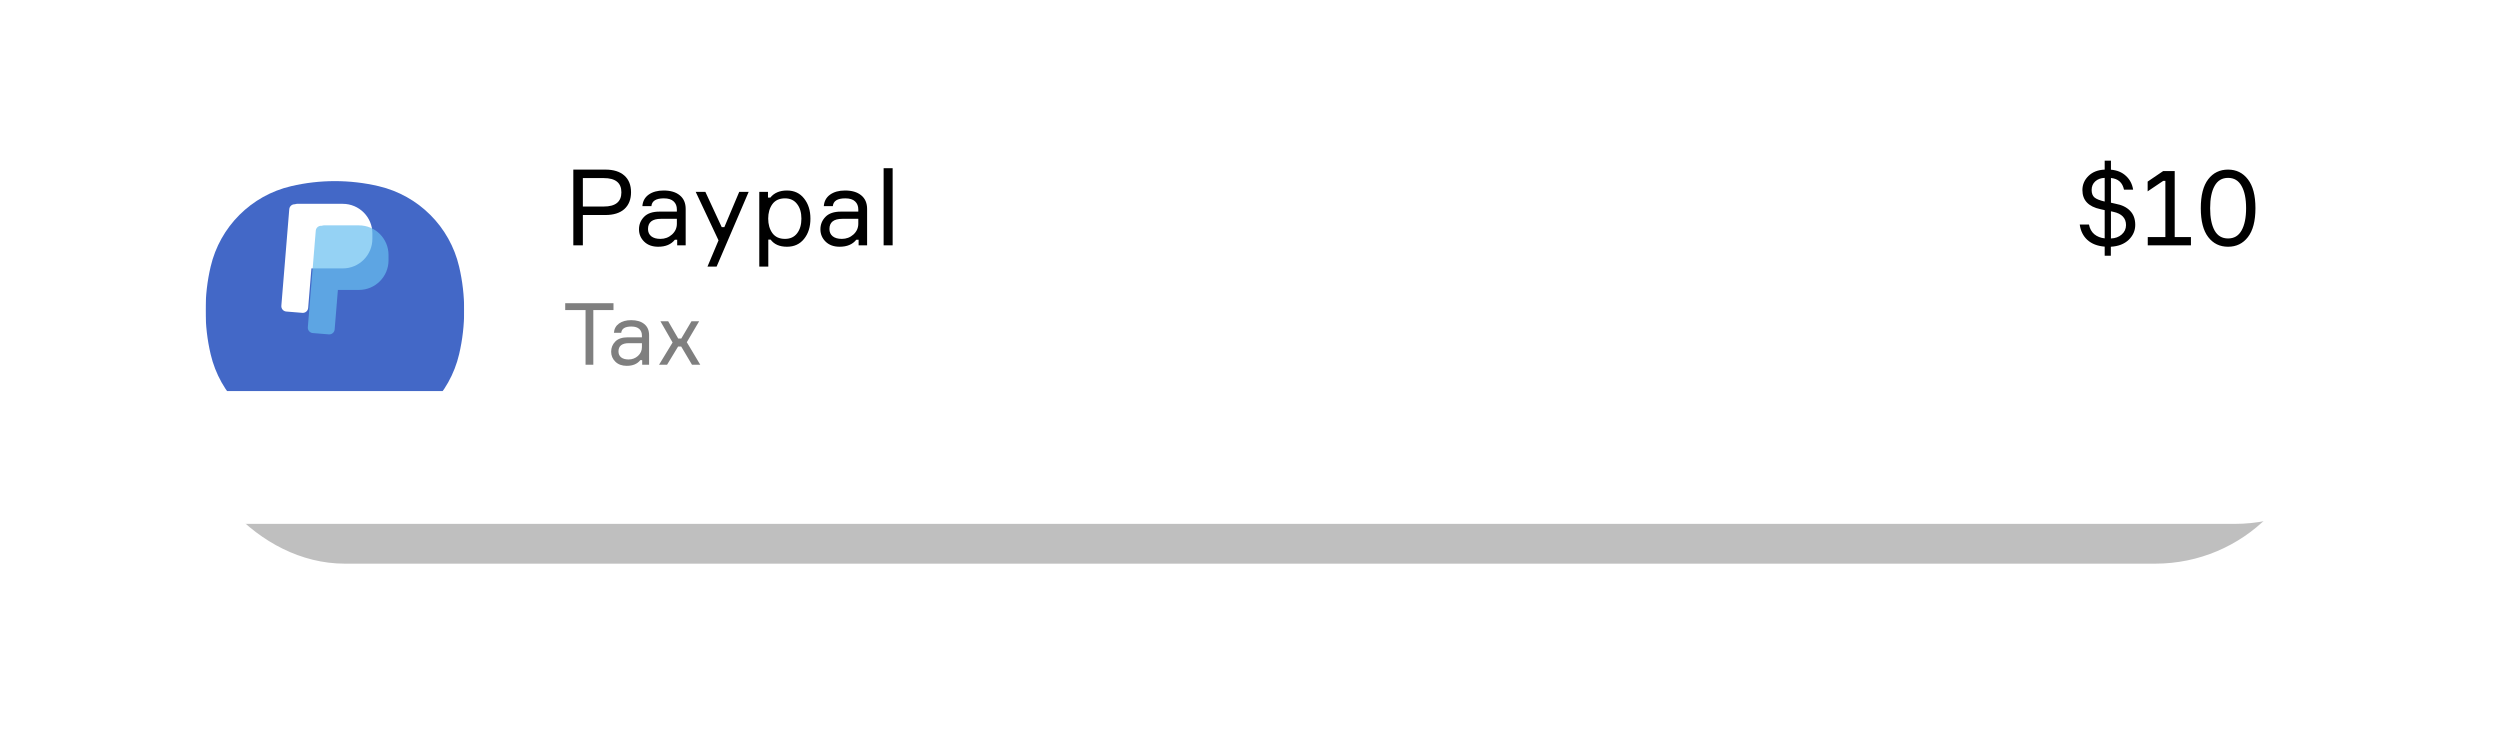
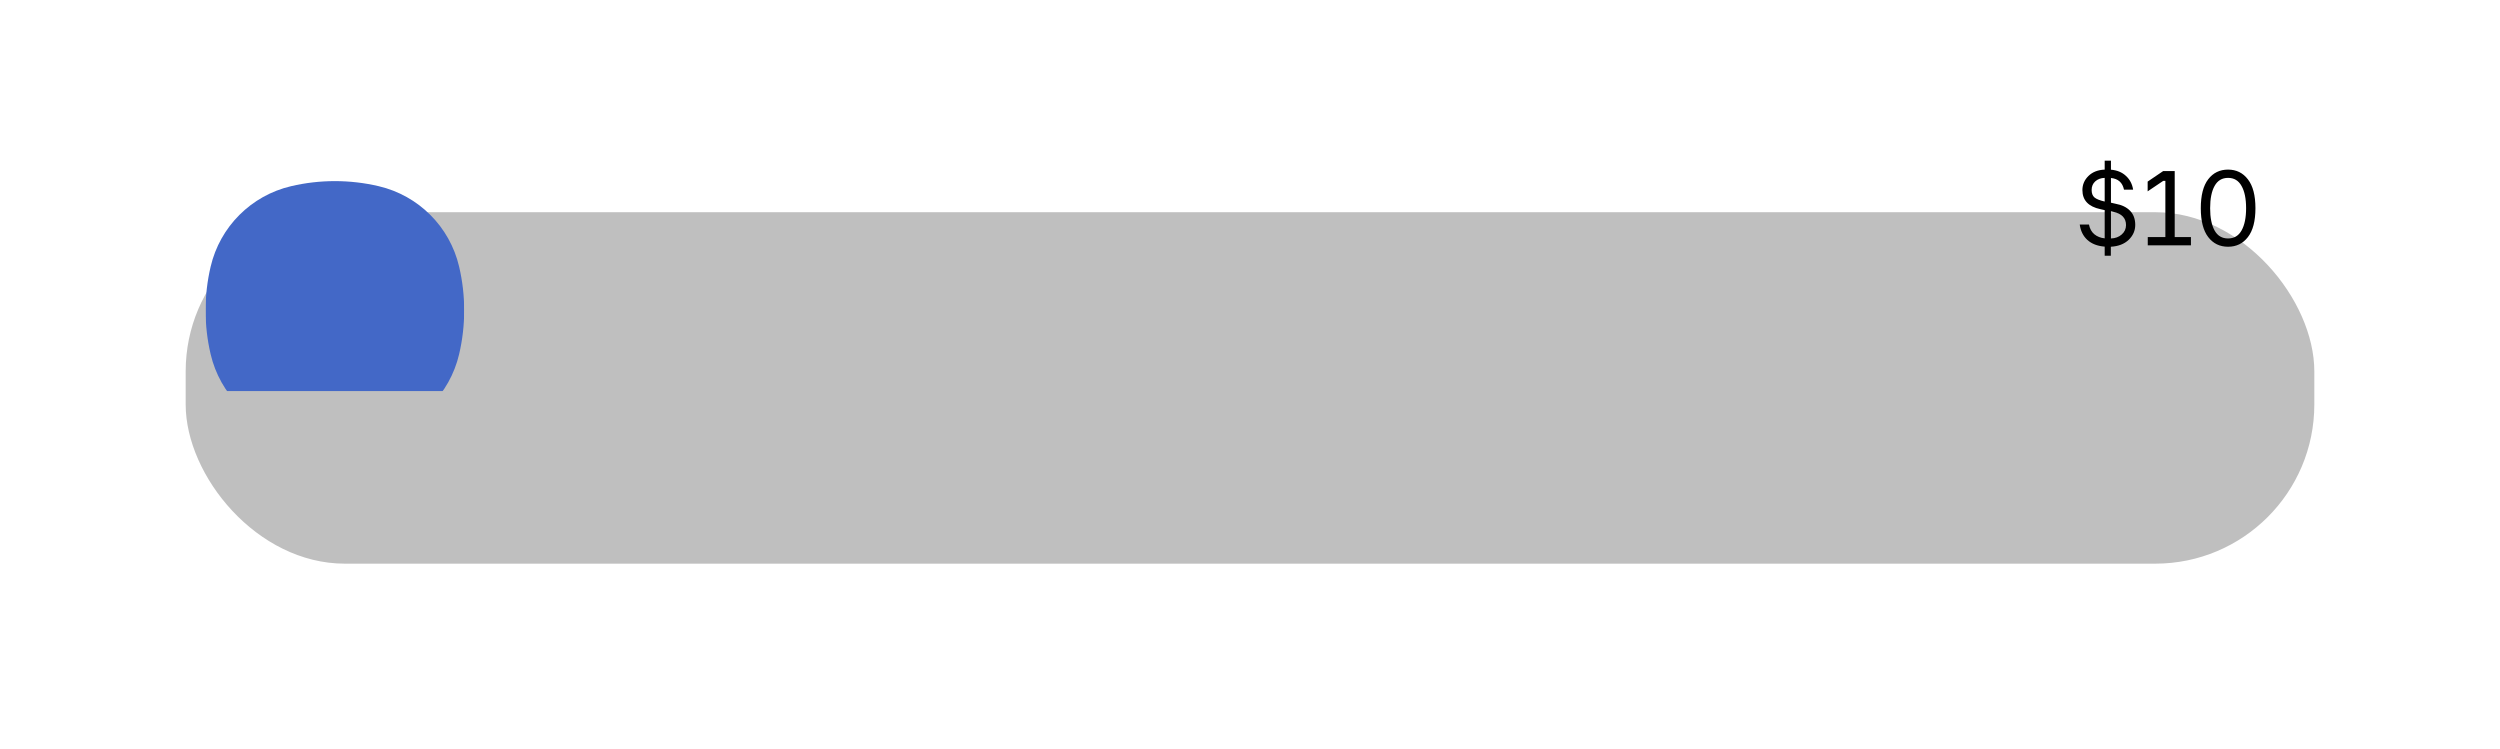
<svg xmlns="http://www.w3.org/2000/svg" width="377" height="113" viewBox="0 0 377 113" fill="none">
  <g opacity="0.25" filter="url(#filter0_f_1667_9225)">
    <rect x="28" y="32" width="321" height="53" rx="24" fill="black" />
  </g>
-   <rect x="11" width="350" height="79" rx="24" fill="white" />
  <g clip-path="url(#clip0_1667_9225)">
    <g filter="url(#filter1_d_1667_9225)">
      <path d="M31.765 32.893C33.176 26.875 37.875 22.176 43.893 20.765C48.239 19.745 52.761 19.745 57.107 20.765C63.125 22.176 67.824 26.875 69.235 32.893C70.255 37.239 70.255 41.761 69.235 46.107C67.824 52.125 63.125 56.824 57.107 58.235C52.761 59.255 48.239 59.255 43.893 58.235C37.875 56.824 33.176 52.125 31.765 46.107C30.745 41.761 30.745 37.239 31.765 32.893Z" fill="#4368C7" />
    </g>
-     <path fill-rule="evenodd" clip-rule="evenodd" d="M46.96 40.475L46.47 46.436C46.434 46.883 46.042 47.215 45.595 47.178L43.169 46.979C42.722 46.943 42.39 46.551 42.427 46.104L43.622 31.547C43.658 31.107 44.038 30.778 44.476 30.803C44.574 30.761 44.681 30.738 44.795 30.738H51.692C54.157 30.738 56.155 32.736 56.155 35.201V36.012C56.155 38.477 54.157 40.475 51.692 40.475H46.96Z" fill="white" />
-     <path fill-rule="evenodd" clip-rule="evenodd" d="M50.954 43.721L50.465 49.682C50.428 50.129 50.036 50.461 49.589 50.424L47.163 50.225C46.716 50.188 46.384 49.797 46.421 49.35L47.616 34.792C47.653 34.346 48.044 34.013 48.491 34.05L48.524 34.053C48.625 34.008 48.736 33.984 48.852 33.984H54.127C56.592 33.984 58.59 35.982 58.59 38.447V39.258C58.59 41.723 56.592 43.721 54.127 43.721H50.954Z" fill="#68BFF0" fill-opacity="0.7" />
  </g>
  <g clip-path="url(#clip1_1667_9225)">
    <path d="M318.331 30.568L319.035 30.728C319.974 30.899 320.699 31.251 321.211 31.784C321.734 32.317 321.995 33.027 321.995 33.912C321.995 34.776 321.665 35.528 321.003 36.168C320.342 36.797 319.446 37.144 318.315 37.208V38.568H317.387V37.192C316.299 37.107 315.43 36.771 314.779 36.184C314.139 35.597 313.755 34.824 313.627 33.864H315.019C315.137 34.483 315.403 34.968 315.819 35.32C316.246 35.672 316.769 35.88 317.387 35.944V31.688L316.747 31.544C314.934 31.16 314.027 30.2 314.027 28.664C314.027 27.843 314.331 27.133 314.939 26.536C315.547 25.939 316.363 25.619 317.387 25.576V24.232H318.331V25.592C319.259 25.667 320.017 25.981 320.603 26.536C321.19 27.08 321.547 27.768 321.675 28.6H320.299C320.075 27.533 319.419 26.947 318.331 26.84V30.568ZM318.699 31.944L318.331 31.864V35.96C318.982 35.939 319.521 35.741 319.947 35.368C320.385 34.984 320.603 34.509 320.603 33.944C320.603 32.888 319.969 32.221 318.699 31.944ZM315.419 28.648C315.419 29.149 315.558 29.523 315.835 29.768C316.123 30.013 316.641 30.221 317.387 30.392V26.824C316.801 26.845 316.326 27.021 315.963 27.352C315.601 27.683 315.419 28.115 315.419 28.648ZM323.882 37V35.752H326.538V27.272H326.218L323.866 28.856V27.384L326.202 25.8H327.946V35.752H330.394V37H323.882ZM333 27.032C333.747 26.061 334.744 25.576 335.992 25.576C337.24 25.576 338.237 26.067 338.984 27.048C339.741 28.019 340.12 29.469 340.12 31.4C340.12 33.331 339.741 34.781 338.984 35.752C338.237 36.723 337.24 37.208 335.992 37.208C334.744 37.208 333.747 36.723 333 35.752C332.253 34.781 331.88 33.331 331.88 31.4C331.88 29.459 332.253 28.003 333 27.032ZM333.96 34.76C334.408 35.56 335.085 35.96 335.992 35.96C336.899 35.96 337.576 35.56 338.024 34.76C338.483 33.949 338.712 32.829 338.712 31.4C338.712 29.96 338.483 28.84 338.024 28.04C337.576 27.229 336.899 26.824 335.992 26.824C335.085 26.824 334.408 27.229 333.96 28.04C333.512 28.84 333.288 29.96 333.288 31.4C333.288 32.829 333.512 33.949 333.96 34.76Z" fill="black" />
-     <path d="M86.456 25.576H91.288C92.525 25.576 93.48 25.875 94.152 26.472C94.824 27.069 95.16 27.907 95.16 28.984C95.16 30.072 94.824 30.92 94.152 31.528C93.48 32.125 92.525 32.424 91.288 32.424H87.896V37H86.456V25.576ZM87.896 31.144H91.048C92.819 31.144 93.704 30.429 93.704 29C93.704 27.571 92.819 26.856 91.048 26.856H87.896V31.144ZM102.12 37V36.152H101.768C101.213 36.856 100.376 37.208 99.256 37.208C98.371 37.208 97.666 36.952 97.144 36.44C96.621 35.928 96.36 35.309 96.36 34.584C96.36 33.848 96.616 33.219 97.128 32.696C97.64 32.173 98.413 31.912 99.448 31.912H102.072V31.592C102.072 31.08 101.912 30.675 101.592 30.376C101.272 30.067 100.776 29.912 100.104 29.912C98.93 29.912 98.306 30.301 98.232 31.08H96.872C96.925 30.344 97.24 29.768 97.816 29.352C98.403 28.936 99.154 28.728 100.072 28.728C101.107 28.728 101.917 28.968 102.504 29.448C103.101 29.928 103.4 30.616 103.4 31.512V37H102.12ZM99.592 36.024C100.264 36.024 100.845 35.805 101.336 35.368C101.827 34.92 102.072 34.376 102.072 33.736V33H99.656C98.365 33 97.72 33.512 97.72 34.536C97.72 34.995 97.88 35.357 98.2 35.624C98.531 35.891 98.995 36.024 99.592 36.024ZM108.066 40.2H106.69L108.354 36.248L104.914 28.936H106.37L108.834 34.248H109.234L111.474 28.936H112.898L108.066 40.2ZM118.372 29.912C117.529 29.912 116.894 30.205 116.468 30.792C116.052 31.379 115.844 32.104 115.844 32.968C115.844 33.832 116.052 34.557 116.468 35.144C116.894 35.731 117.529 36.024 118.372 36.024C119.161 36.024 119.769 35.747 120.196 35.192C120.633 34.627 120.852 33.885 120.852 32.968C120.852 32.051 120.633 31.315 120.196 30.76C119.769 30.195 119.161 29.912 118.372 29.912ZM114.5 28.936H115.812V29.8H116.164C116.74 29.085 117.577 28.728 118.676 28.728C119.764 28.728 120.622 29.128 121.252 29.928C121.892 30.728 122.212 31.741 122.212 32.968C122.212 34.216 121.892 35.235 121.252 36.024C120.622 36.813 119.764 37.208 118.676 37.208C117.566 37.208 116.745 36.851 116.212 36.136H115.86V40.2H114.5V28.936ZM129.479 37V36.152H129.127C128.573 36.856 127.735 37.208 126.615 37.208C125.73 37.208 125.026 36.952 124.503 36.44C123.981 35.928 123.719 35.309 123.719 34.584C123.719 33.848 123.975 33.219 124.487 32.696C124.999 32.173 125.773 31.912 126.807 31.912H129.431V31.592C129.431 31.08 129.271 30.675 128.951 30.376C128.631 30.067 128.135 29.912 127.463 29.912C126.29 29.912 125.666 30.301 125.591 31.08H124.231C124.285 30.344 124.599 29.768 125.175 29.352C125.762 28.936 126.514 28.728 127.431 28.728C128.466 28.728 129.277 28.968 129.863 29.448C130.461 29.928 130.759 30.616 130.759 31.512V37H129.479ZM126.951 36.024C127.623 36.024 128.205 35.805 128.695 35.368C129.186 34.92 129.431 34.376 129.431 33.736V33H127.015C125.725 33 125.079 33.512 125.079 34.536C125.079 34.995 125.239 35.357 125.559 35.624C125.89 35.891 126.354 36.024 126.951 36.024ZM133.25 25.368H134.61V37H133.25V25.368Z" fill="black" />
-     <path opacity="0.5" d="M92.514 45.718V46.758H89.472V55H88.302V46.758H85.234V45.718H92.514ZM96.842 55V54.311H96.556C96.105 54.883 95.425 55.169 94.515 55.169C93.796 55.169 93.224 54.961 92.799 54.545C92.374 54.129 92.162 53.626 92.162 53.037C92.162 52.439 92.37 51.928 92.786 51.503C93.202 51.078 93.83 50.866 94.671 50.866H96.803V50.606C96.803 50.19 96.673 49.861 96.413 49.618C96.153 49.367 95.75 49.241 95.204 49.241C94.251 49.241 93.744 49.557 93.683 50.19H92.578C92.621 49.592 92.877 49.124 93.345 48.786C93.822 48.448 94.433 48.279 95.178 48.279C96.019 48.279 96.677 48.474 97.154 48.864C97.639 49.254 97.882 49.813 97.882 50.541V55H96.842ZM94.788 54.207C95.334 54.207 95.806 54.029 96.205 53.674C96.604 53.31 96.803 52.868 96.803 52.348V51.75H94.84C93.791 51.75 93.267 52.166 93.267 52.998C93.267 53.371 93.397 53.665 93.657 53.882C93.926 54.099 94.303 54.207 94.788 54.207ZM104.351 55L102.726 52.257H102.258L100.594 55H99.385L101.426 51.646L99.593 48.448H100.763L102.271 51.048H102.739L104.273 48.448H105.43L103.571 51.607L105.599 55H104.351Z" fill="black" />
  </g>
  <defs>
    <filter id="filter0_f_1667_9225" x="0.493" y="4.493" width="376.014" height="108.014" filterUnits="userSpaceOnUse" color-interpolation-filters="sRGB">
      <feFlood flood-opacity="0" result="BackgroundImageFix" />
      <feBlend mode="normal" in="SourceGraphic" in2="BackgroundImageFix" result="shape" />
      <feGaussianBlur stdDeviation="13.754" result="effect1_foregroundBlur_1667_9225" />
    </filter>
    <filter id="filter1_d_1667_9225" x="16.375" y="12.688" width="68.25" height="68.25" filterUnits="userSpaceOnUse" color-interpolation-filters="sRGB">
      <feFlood flood-opacity="0" result="BackgroundImageFix" />
      <feColorMatrix in="SourceAlpha" type="matrix" values="0 0 0 0 0 0 0 0 0 0 0 0 0 0 0 0 0 0 127 0" result="hardAlpha" />
      <feOffset dy="7.312" />
      <feGaussianBlur stdDeviation="7.312" />
      <feColorMatrix type="matrix" values="0 0 0 0 0 0 0 0 0 0 0 0 0 0 0 0 0 0 0.08 0" />
      <feBlend mode="normal" in2="BackgroundImageFix" result="effect1_dropShadow_1667_9225" />
      <feBlend mode="normal" in="SourceGraphic" in2="effect1_dropShadow_1667_9225" result="shape" />
    </filter>
    <clipPath id="clip0_1667_9225">
      <rect width="39" height="39" fill="white" transform="translate(31 20)" />
    </clipPath>
    <clipPath id="clip1_1667_9225">
      <rect width="256" height="37" fill="white" transform="translate(85 21)" />
    </clipPath>
  </defs>
</svg>